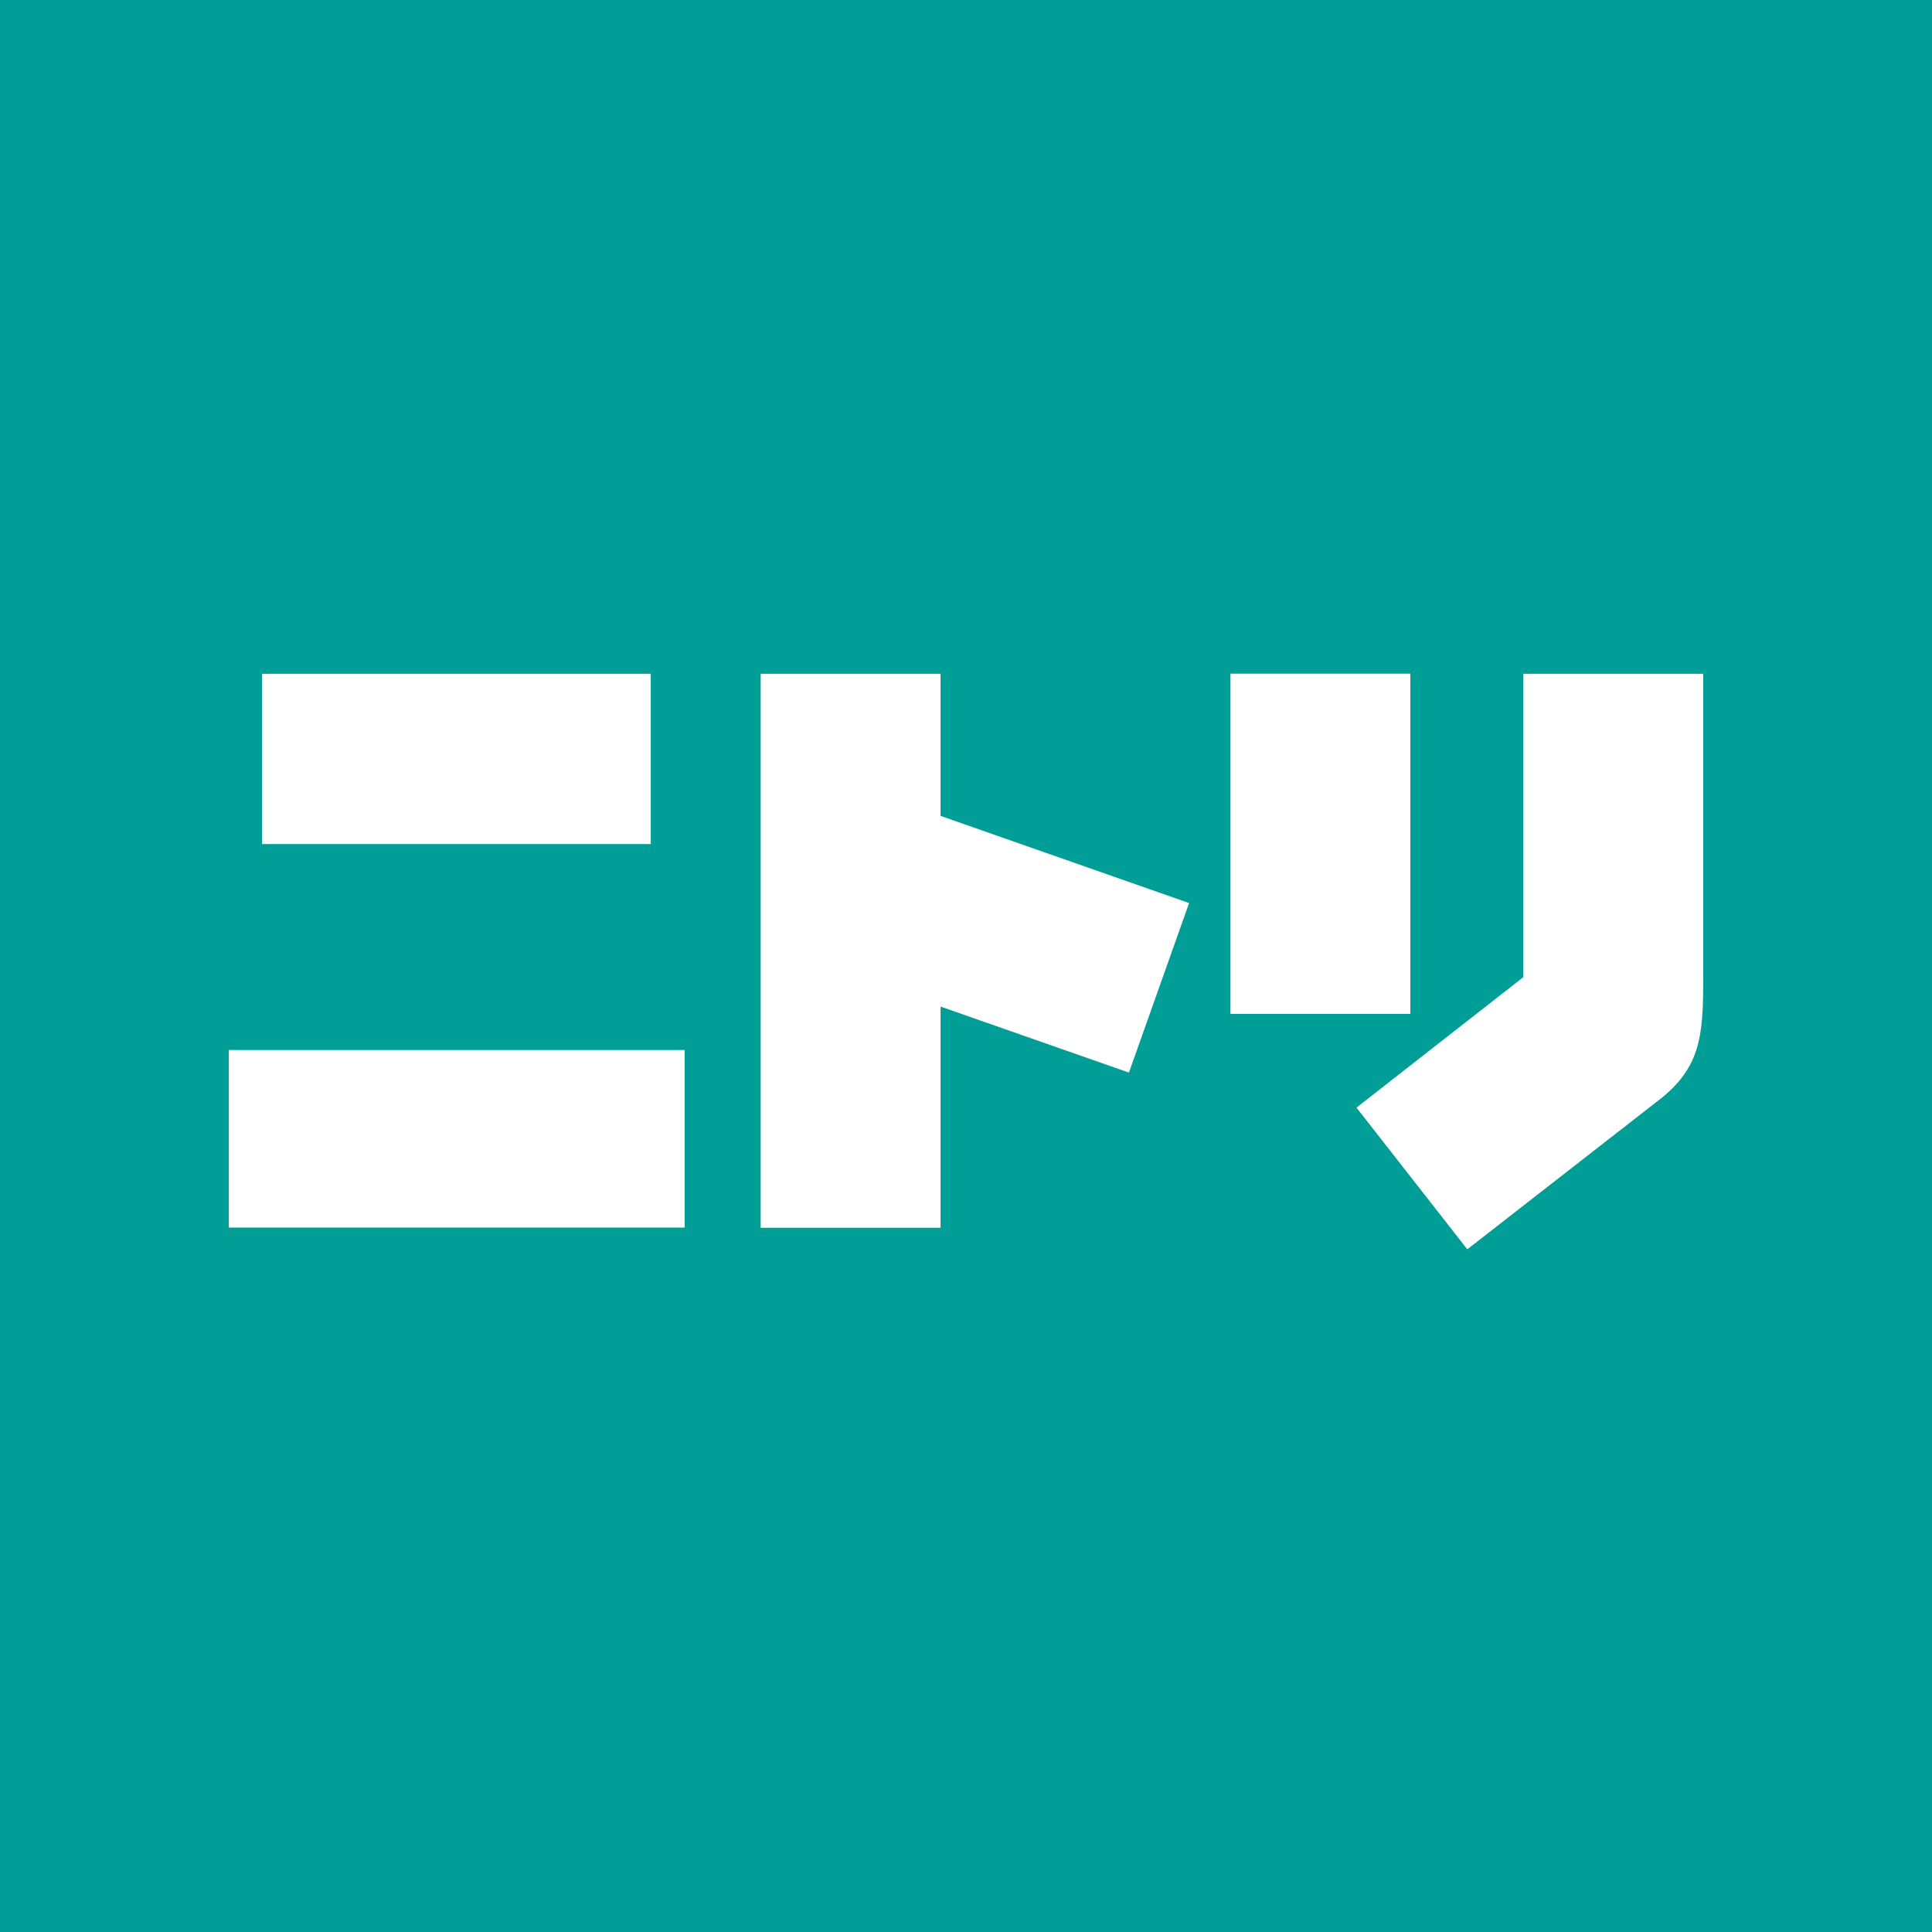
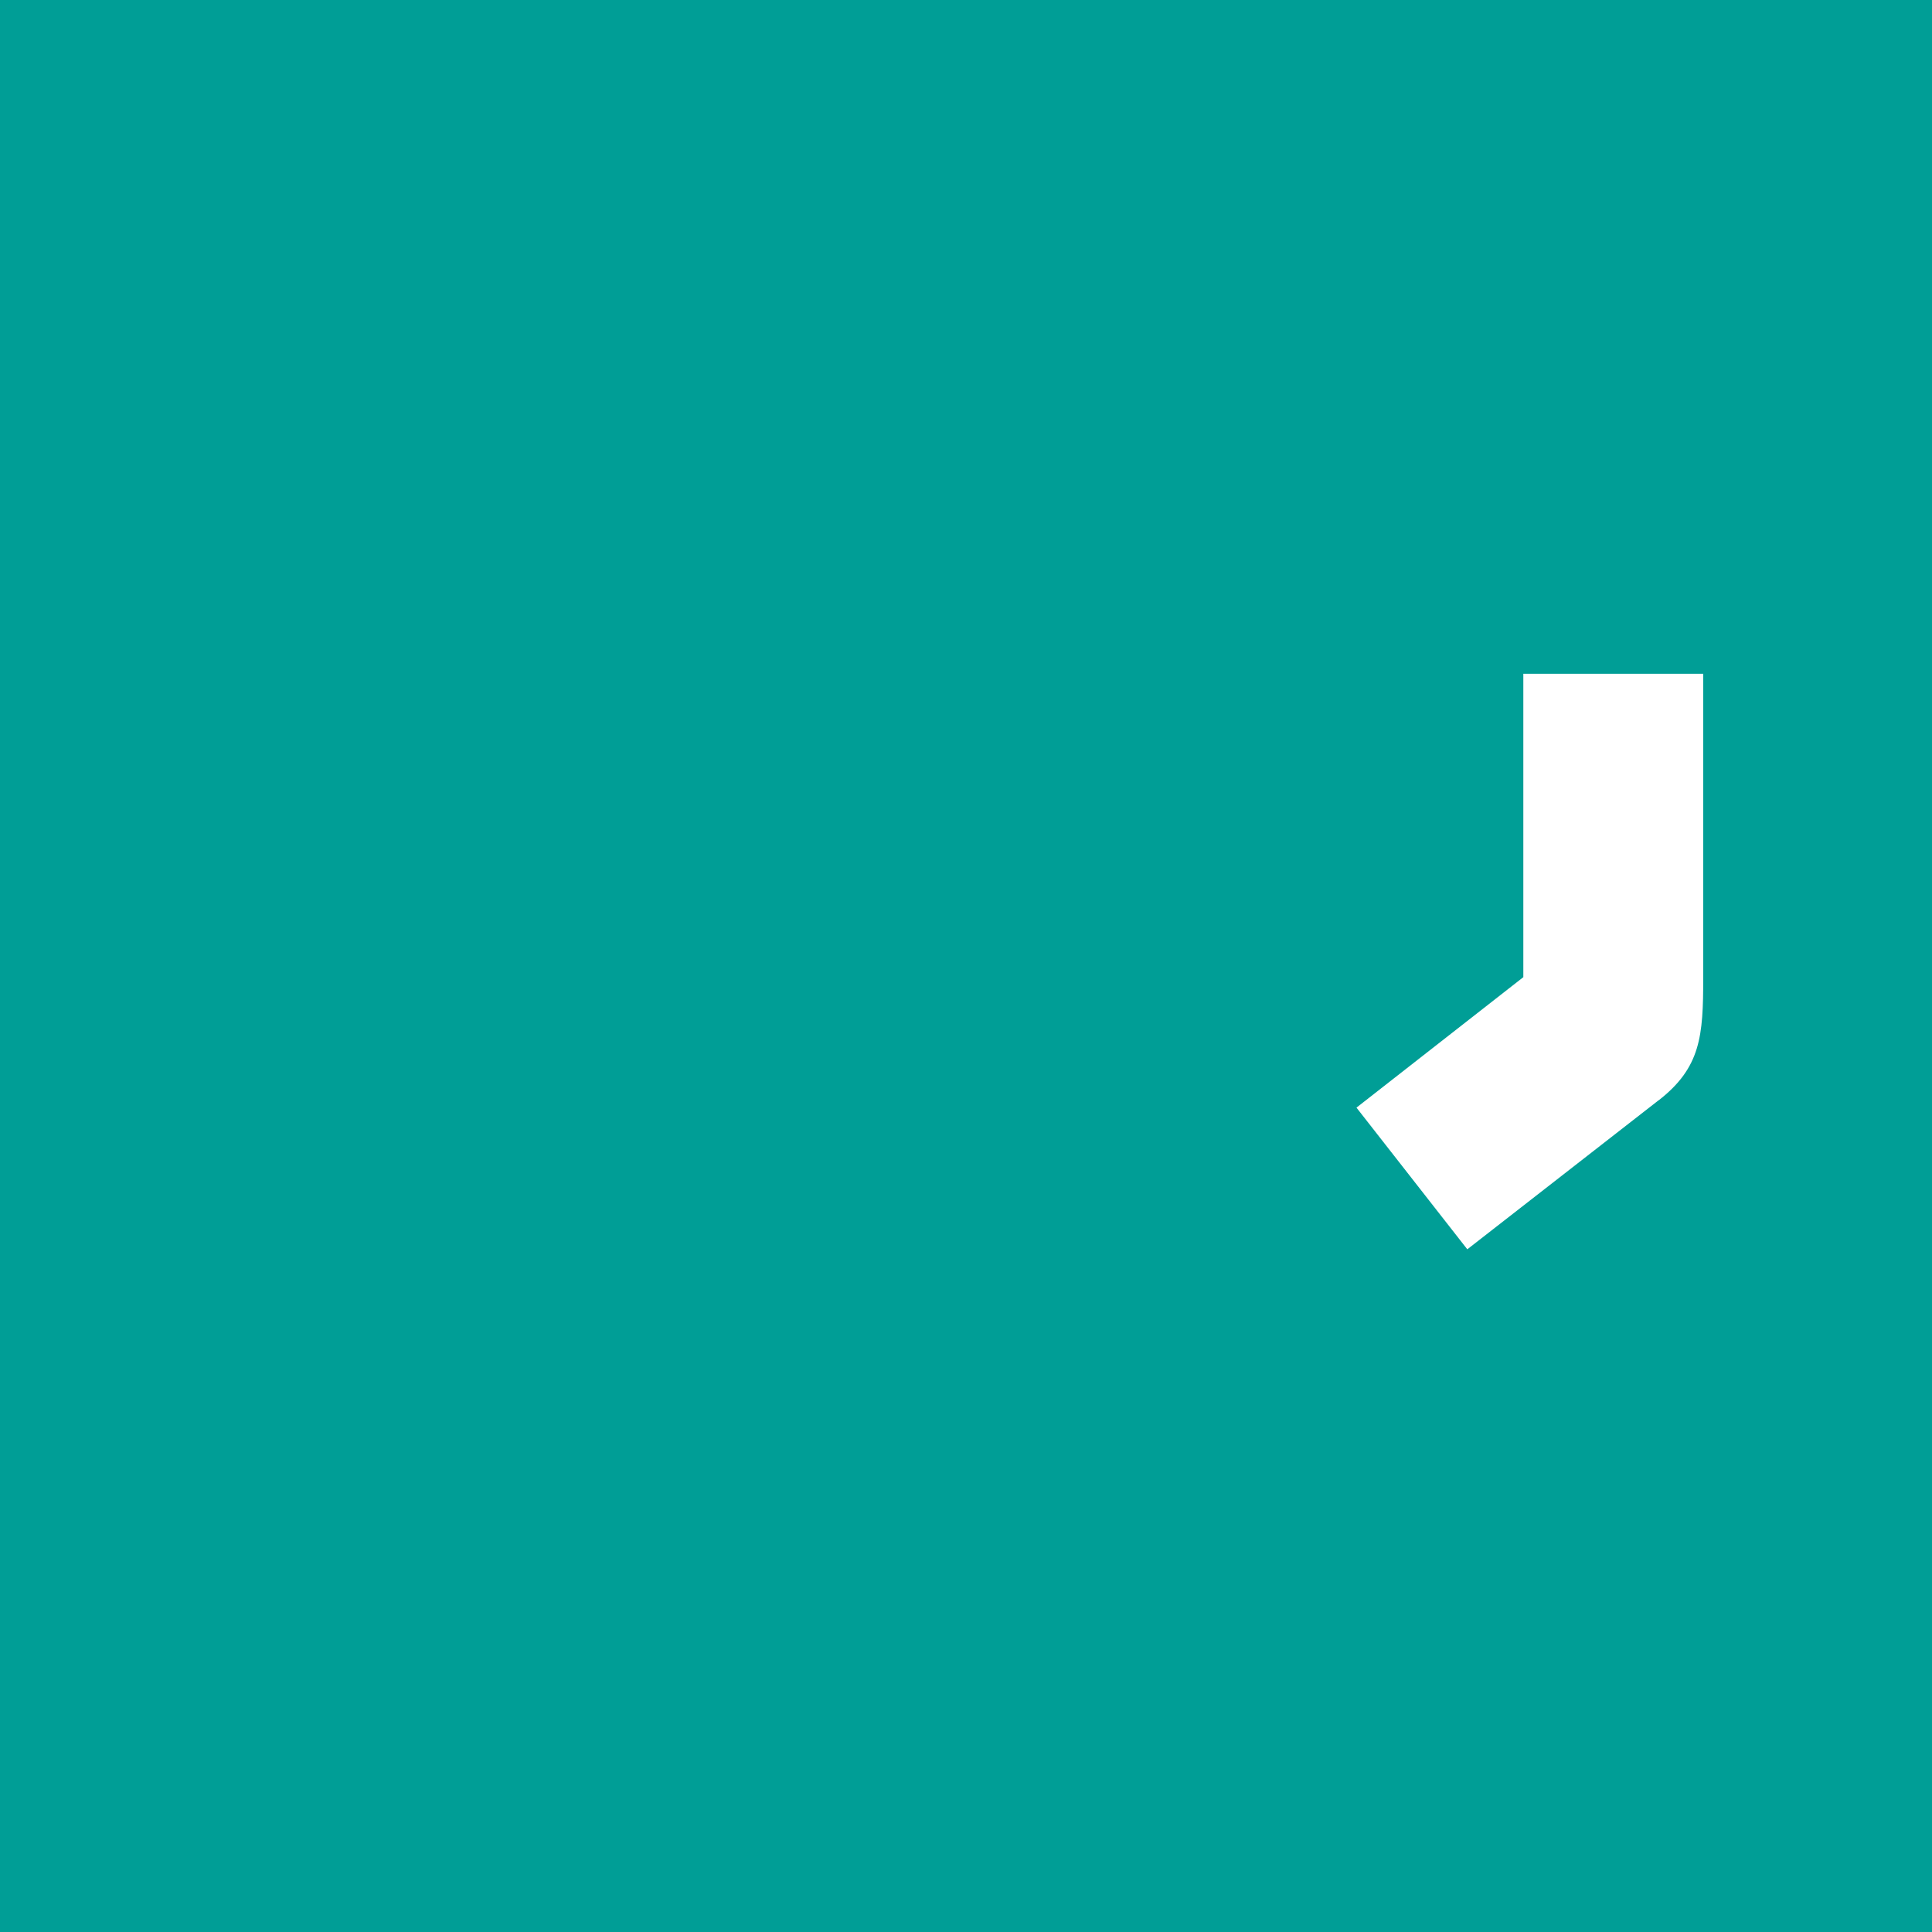
<svg xmlns="http://www.w3.org/2000/svg" width="36" height="36" viewBox="0 0 36 36" fill="none">
  <rect width="36" height="36" fill="#009E96" />
-   <path d="M12.126 12.555H4.883V15.728H12.126V12.555Z" fill="white" />
-   <path d="M12.757 19.565H4.263V22.874H12.757V19.565Z" fill="white" />
-   <path d="M26.28 12.553H22.928V18.893H26.28V12.553Z" fill="white" />
-   <path d="M22.157 16.827L17.526 15.203V12.555H14.174V22.878H17.526V18.756L21.036 19.986L22.157 16.827Z" fill="white" />
  <path d="M30.907 20.501L27.341 23.279L25.276 20.639L28.385 18.208V12.555H31.737V18.226C31.737 19.303 31.692 19.891 30.907 20.503V20.501Z" fill="white" />
</svg>